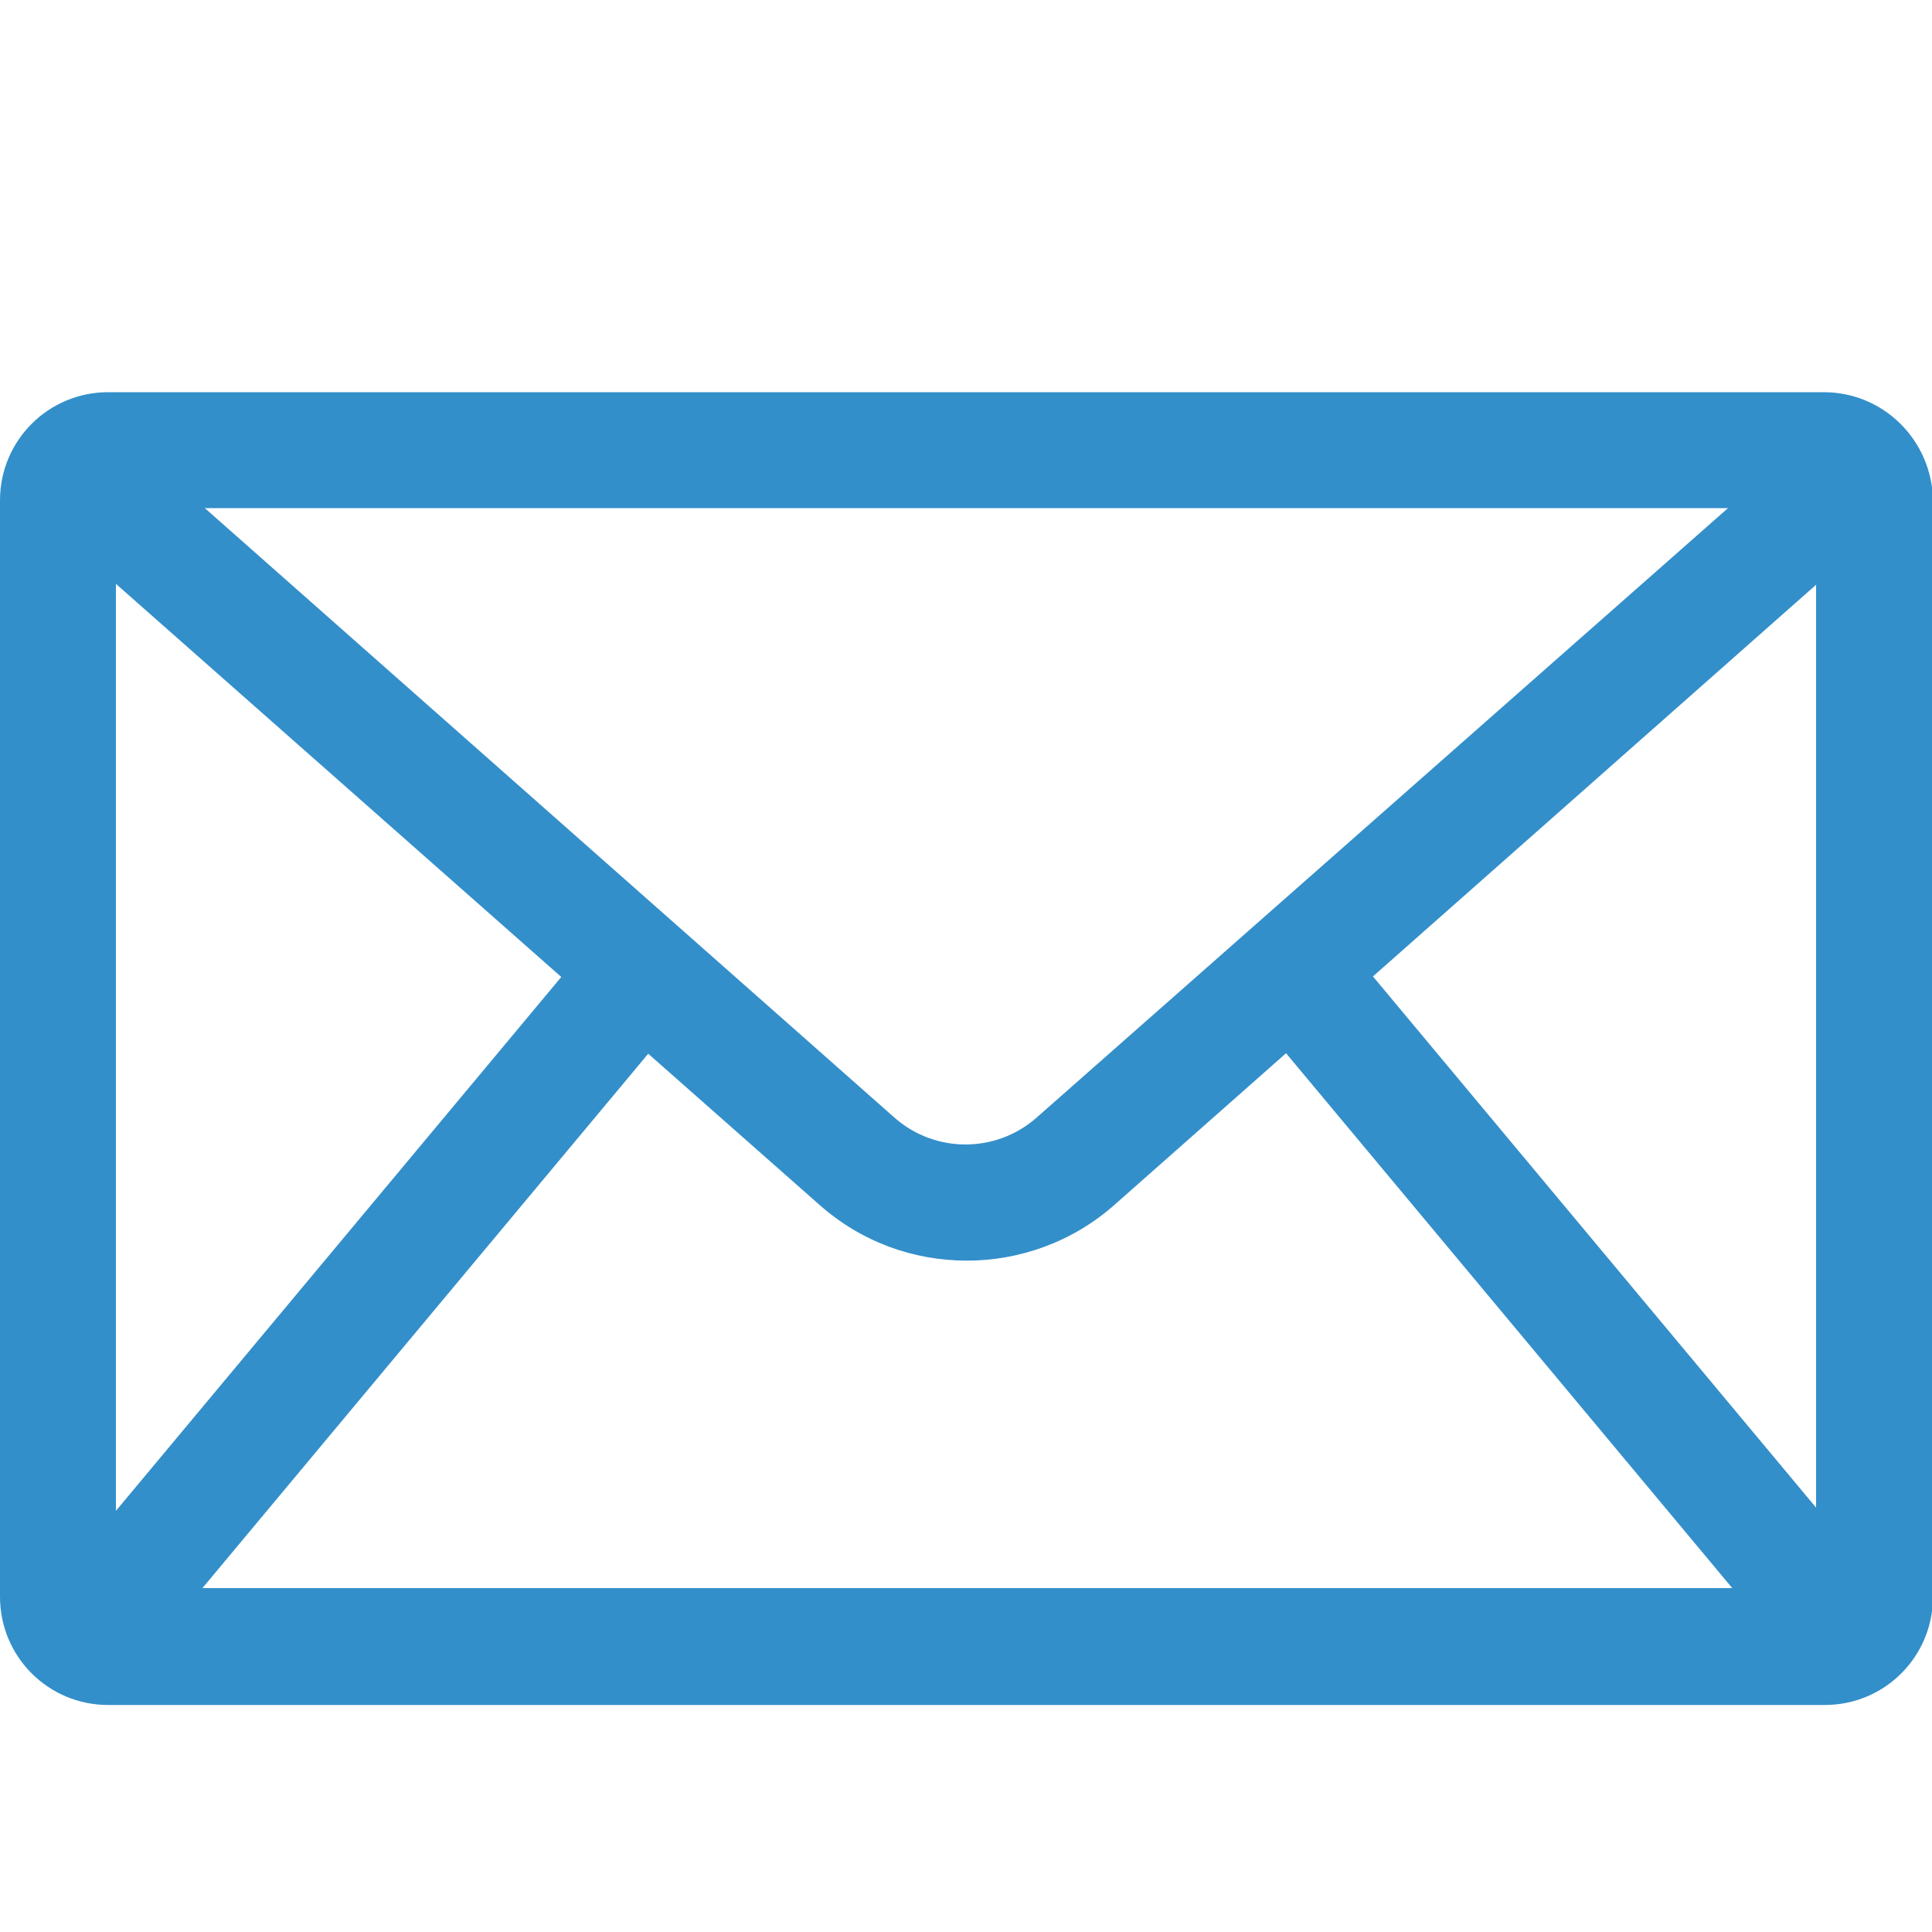
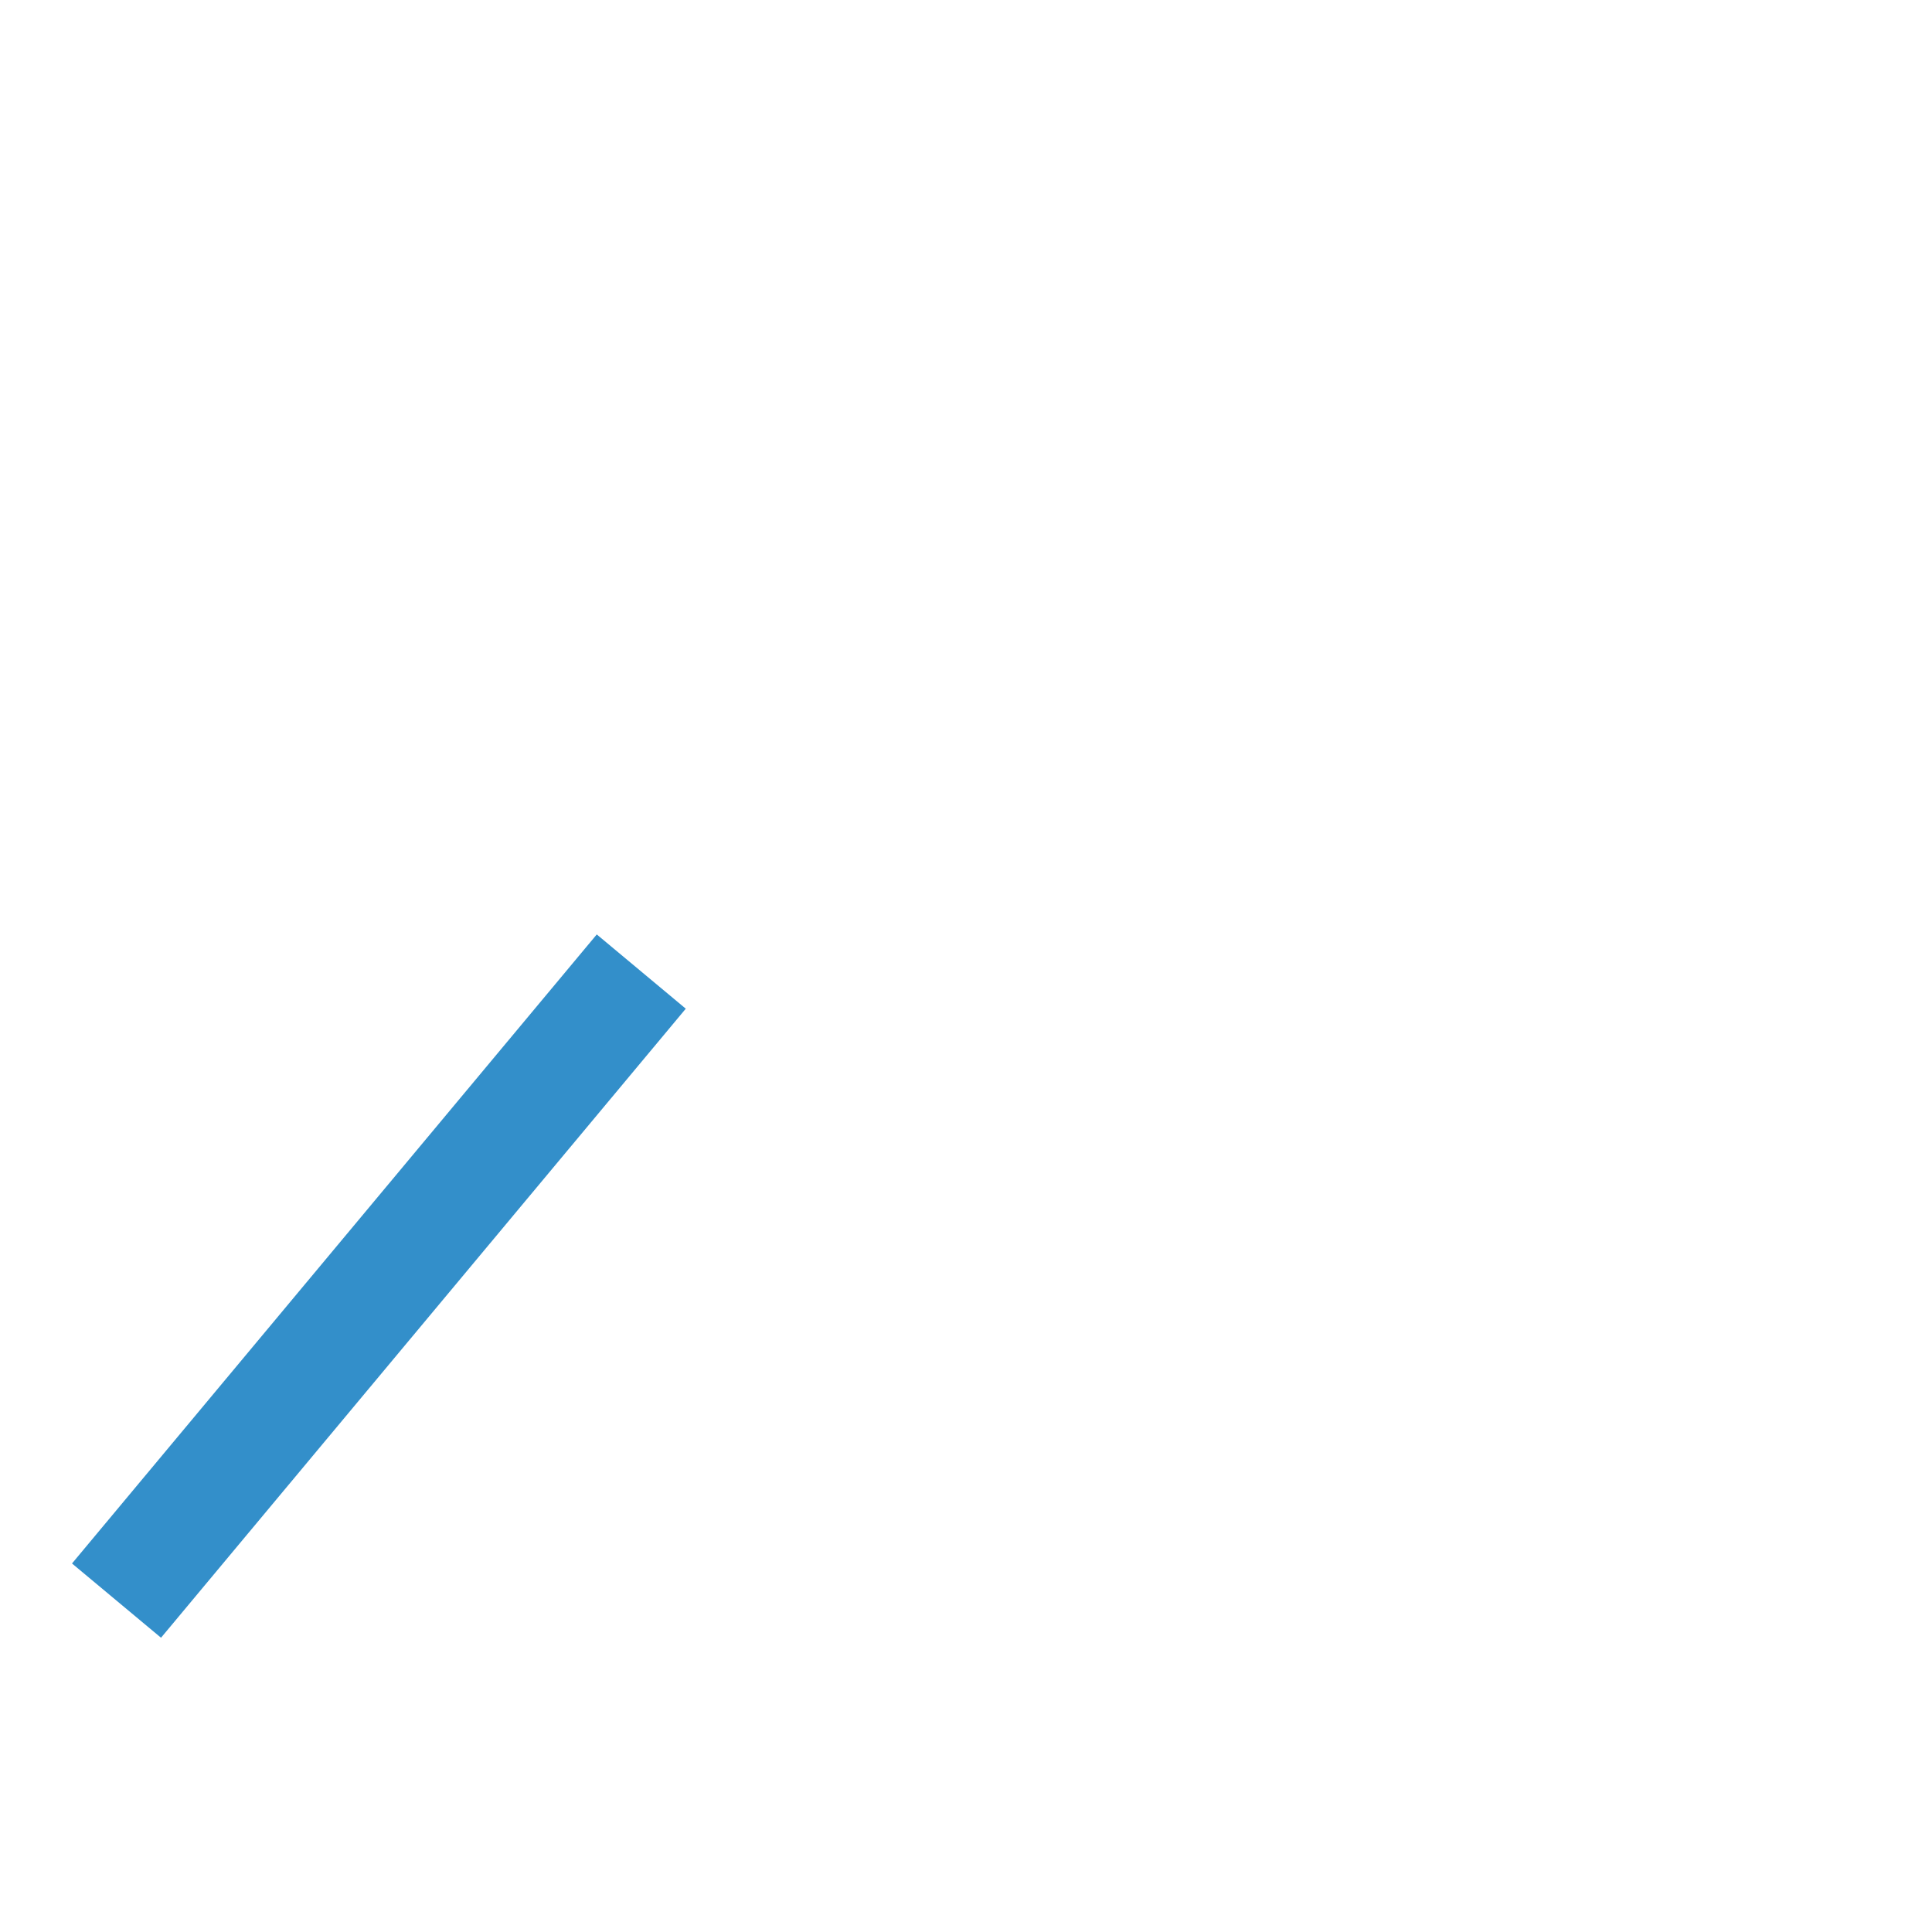
<svg xmlns="http://www.w3.org/2000/svg" t="1590029628398" class="icon" viewBox="0 0 1024 1024" version="1.1" p-id="1803" width="64" height="64">
  <defs>
    <style type="text/css" />
  </defs>
-   <path d="M962.56 269.312v572.416H61.44V269.312h901.12m4.096-61.44H57.344C25.6 207.872 0 233.472 0 265.216v581.12c0 31.744 25.6 57.344 57.344 57.344h909.824c31.744 0 57.344-25.6 57.344-57.344V265.216c-0.512-31.744-26.112-57.344-57.856-57.344z" fill="#338fca" p-id="1804" />
-   <path d="M512.512 668.16c-28.16 0-55.808-9.728-78.336-29.696L41.472 291.84l40.448-46.08 392.192 346.624c21.504 18.944 53.76 18.944 75.264 0L942.592 245.76l40.448 46.08-392.192 346.624c-22.528 19.968-50.688 29.696-78.336 29.696z" fill="#338fca" p-id="1805" />
-   <path d="M38.164 828.677l278.134-333.404 47.181 39.357-278.134 333.404zM661.642 534.272l47.181-39.363 278.134 333.404-47.181 39.357z" fill="#338fca" p-id="1806" />
+   <path d="M38.164 828.677l278.134-333.404 47.181 39.357-278.134 333.404zM661.642 534.272z" fill="#338fca" p-id="1806" />
</svg>